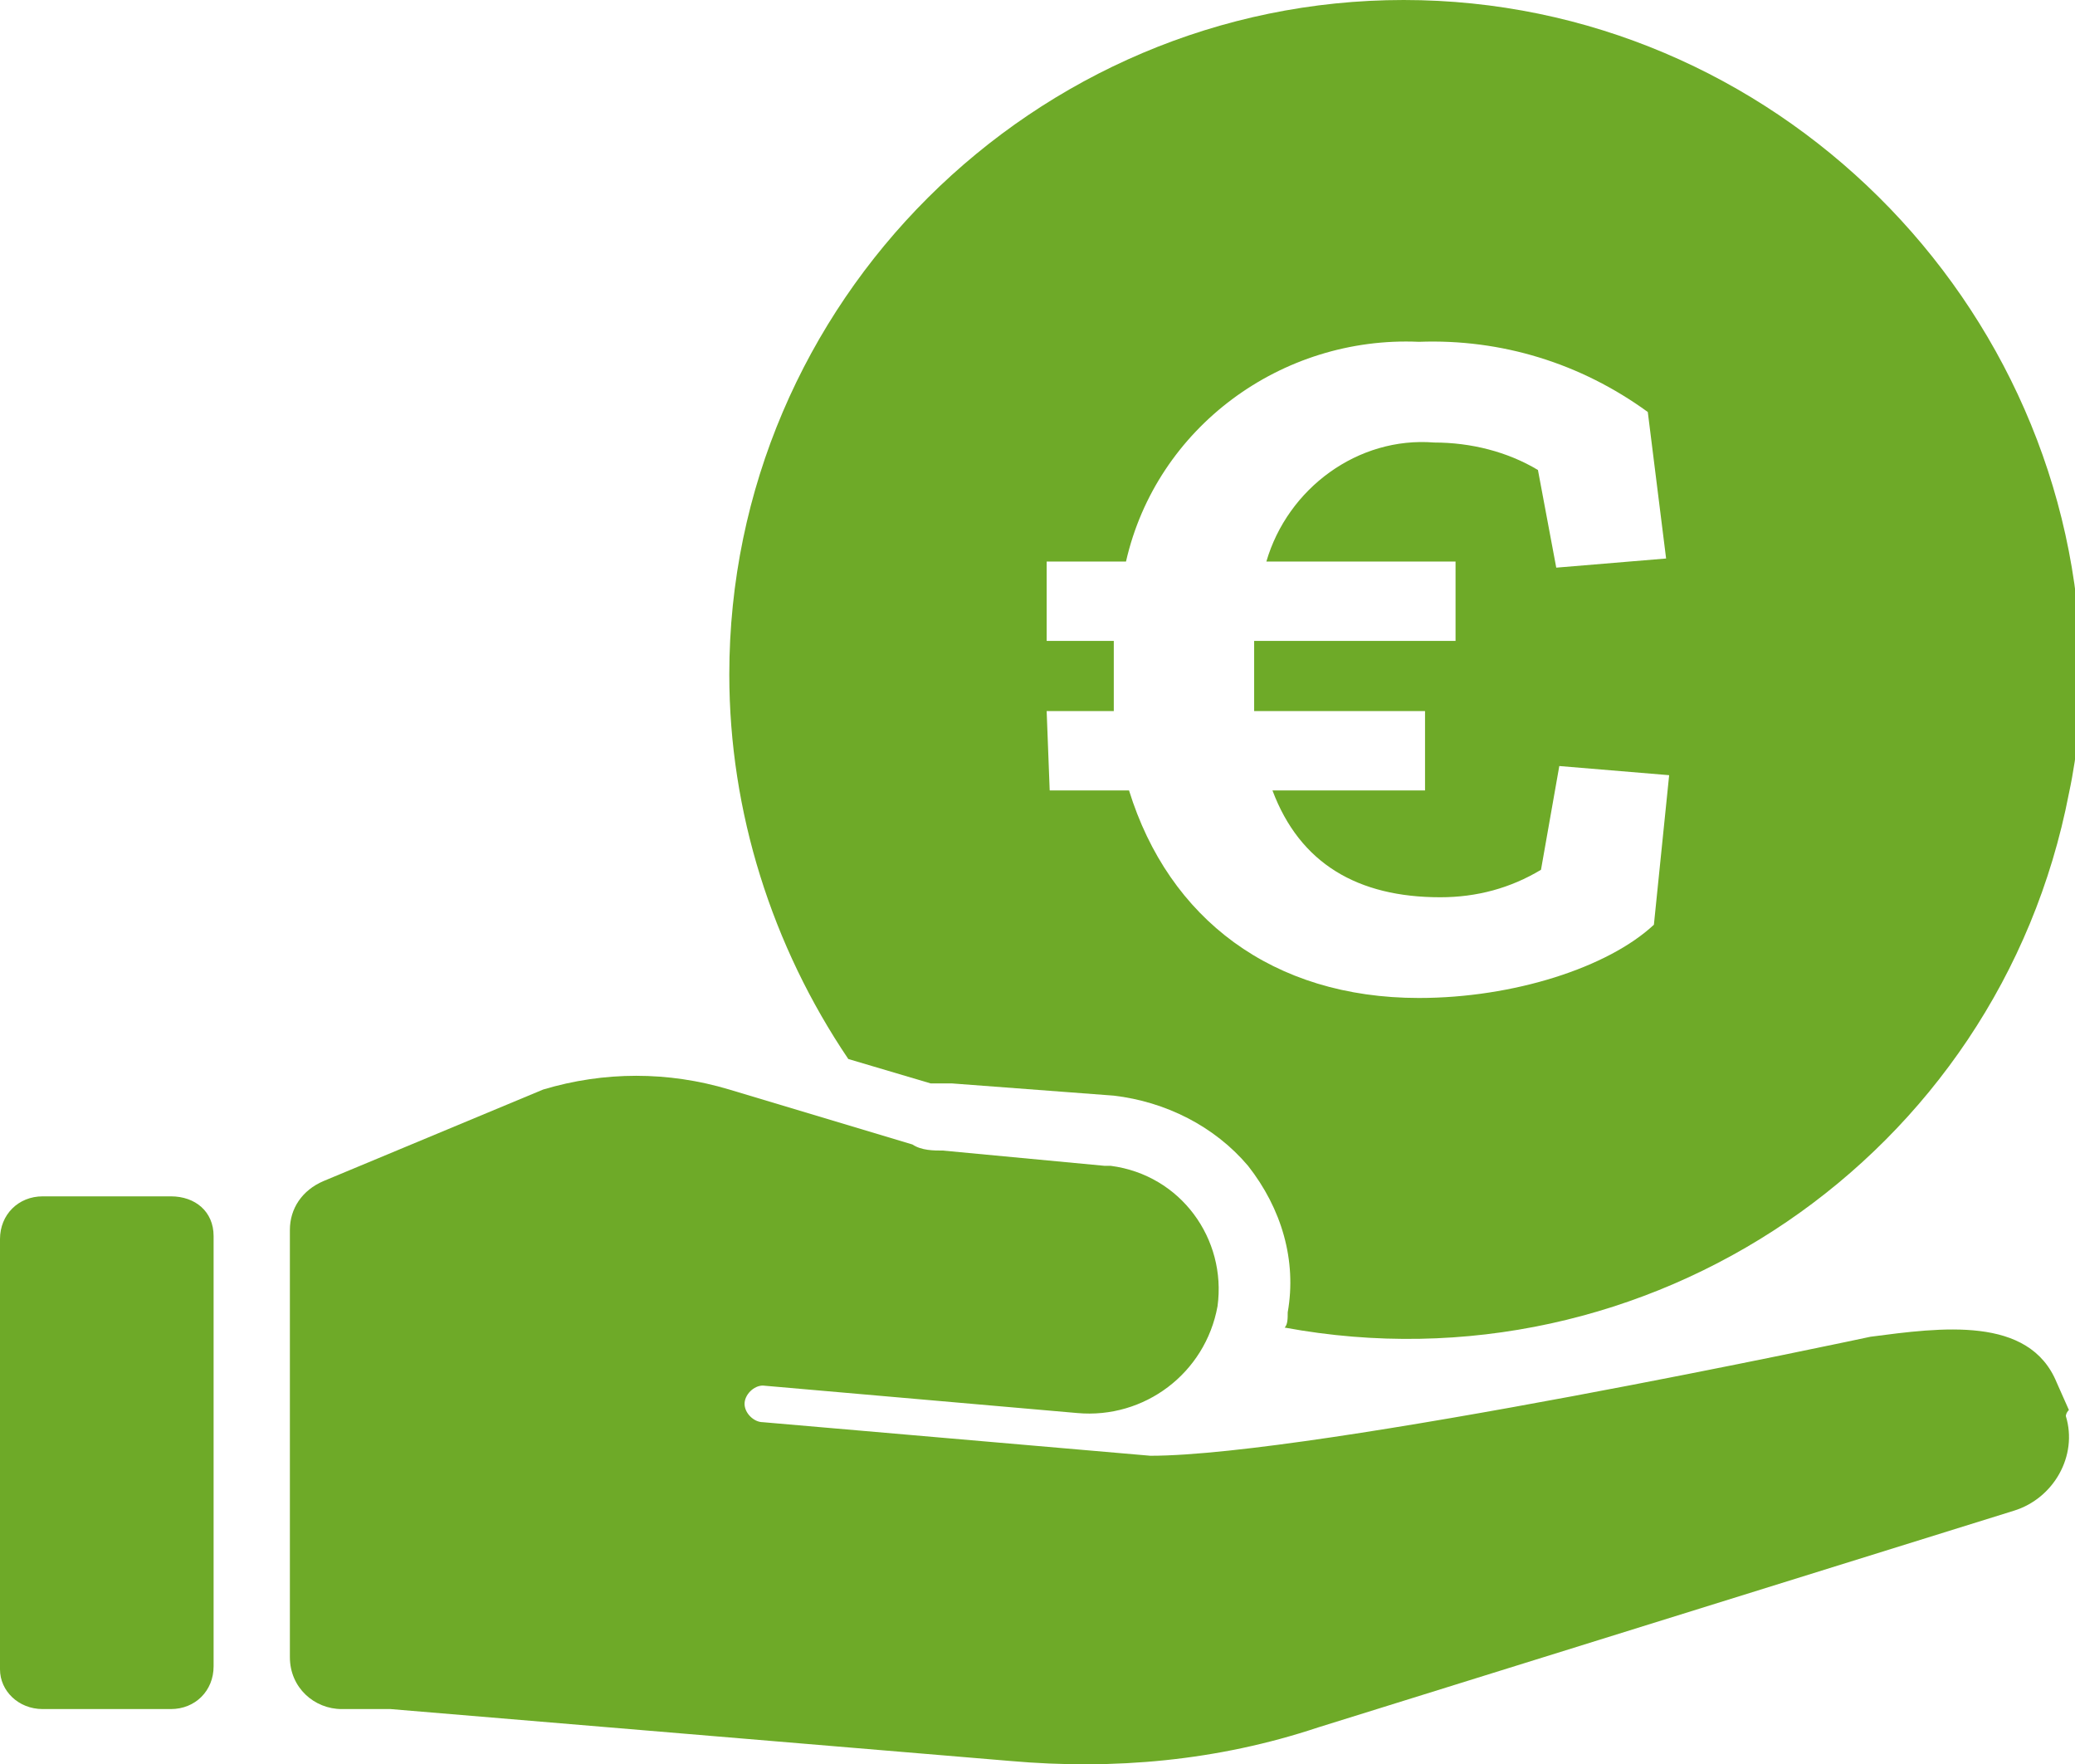
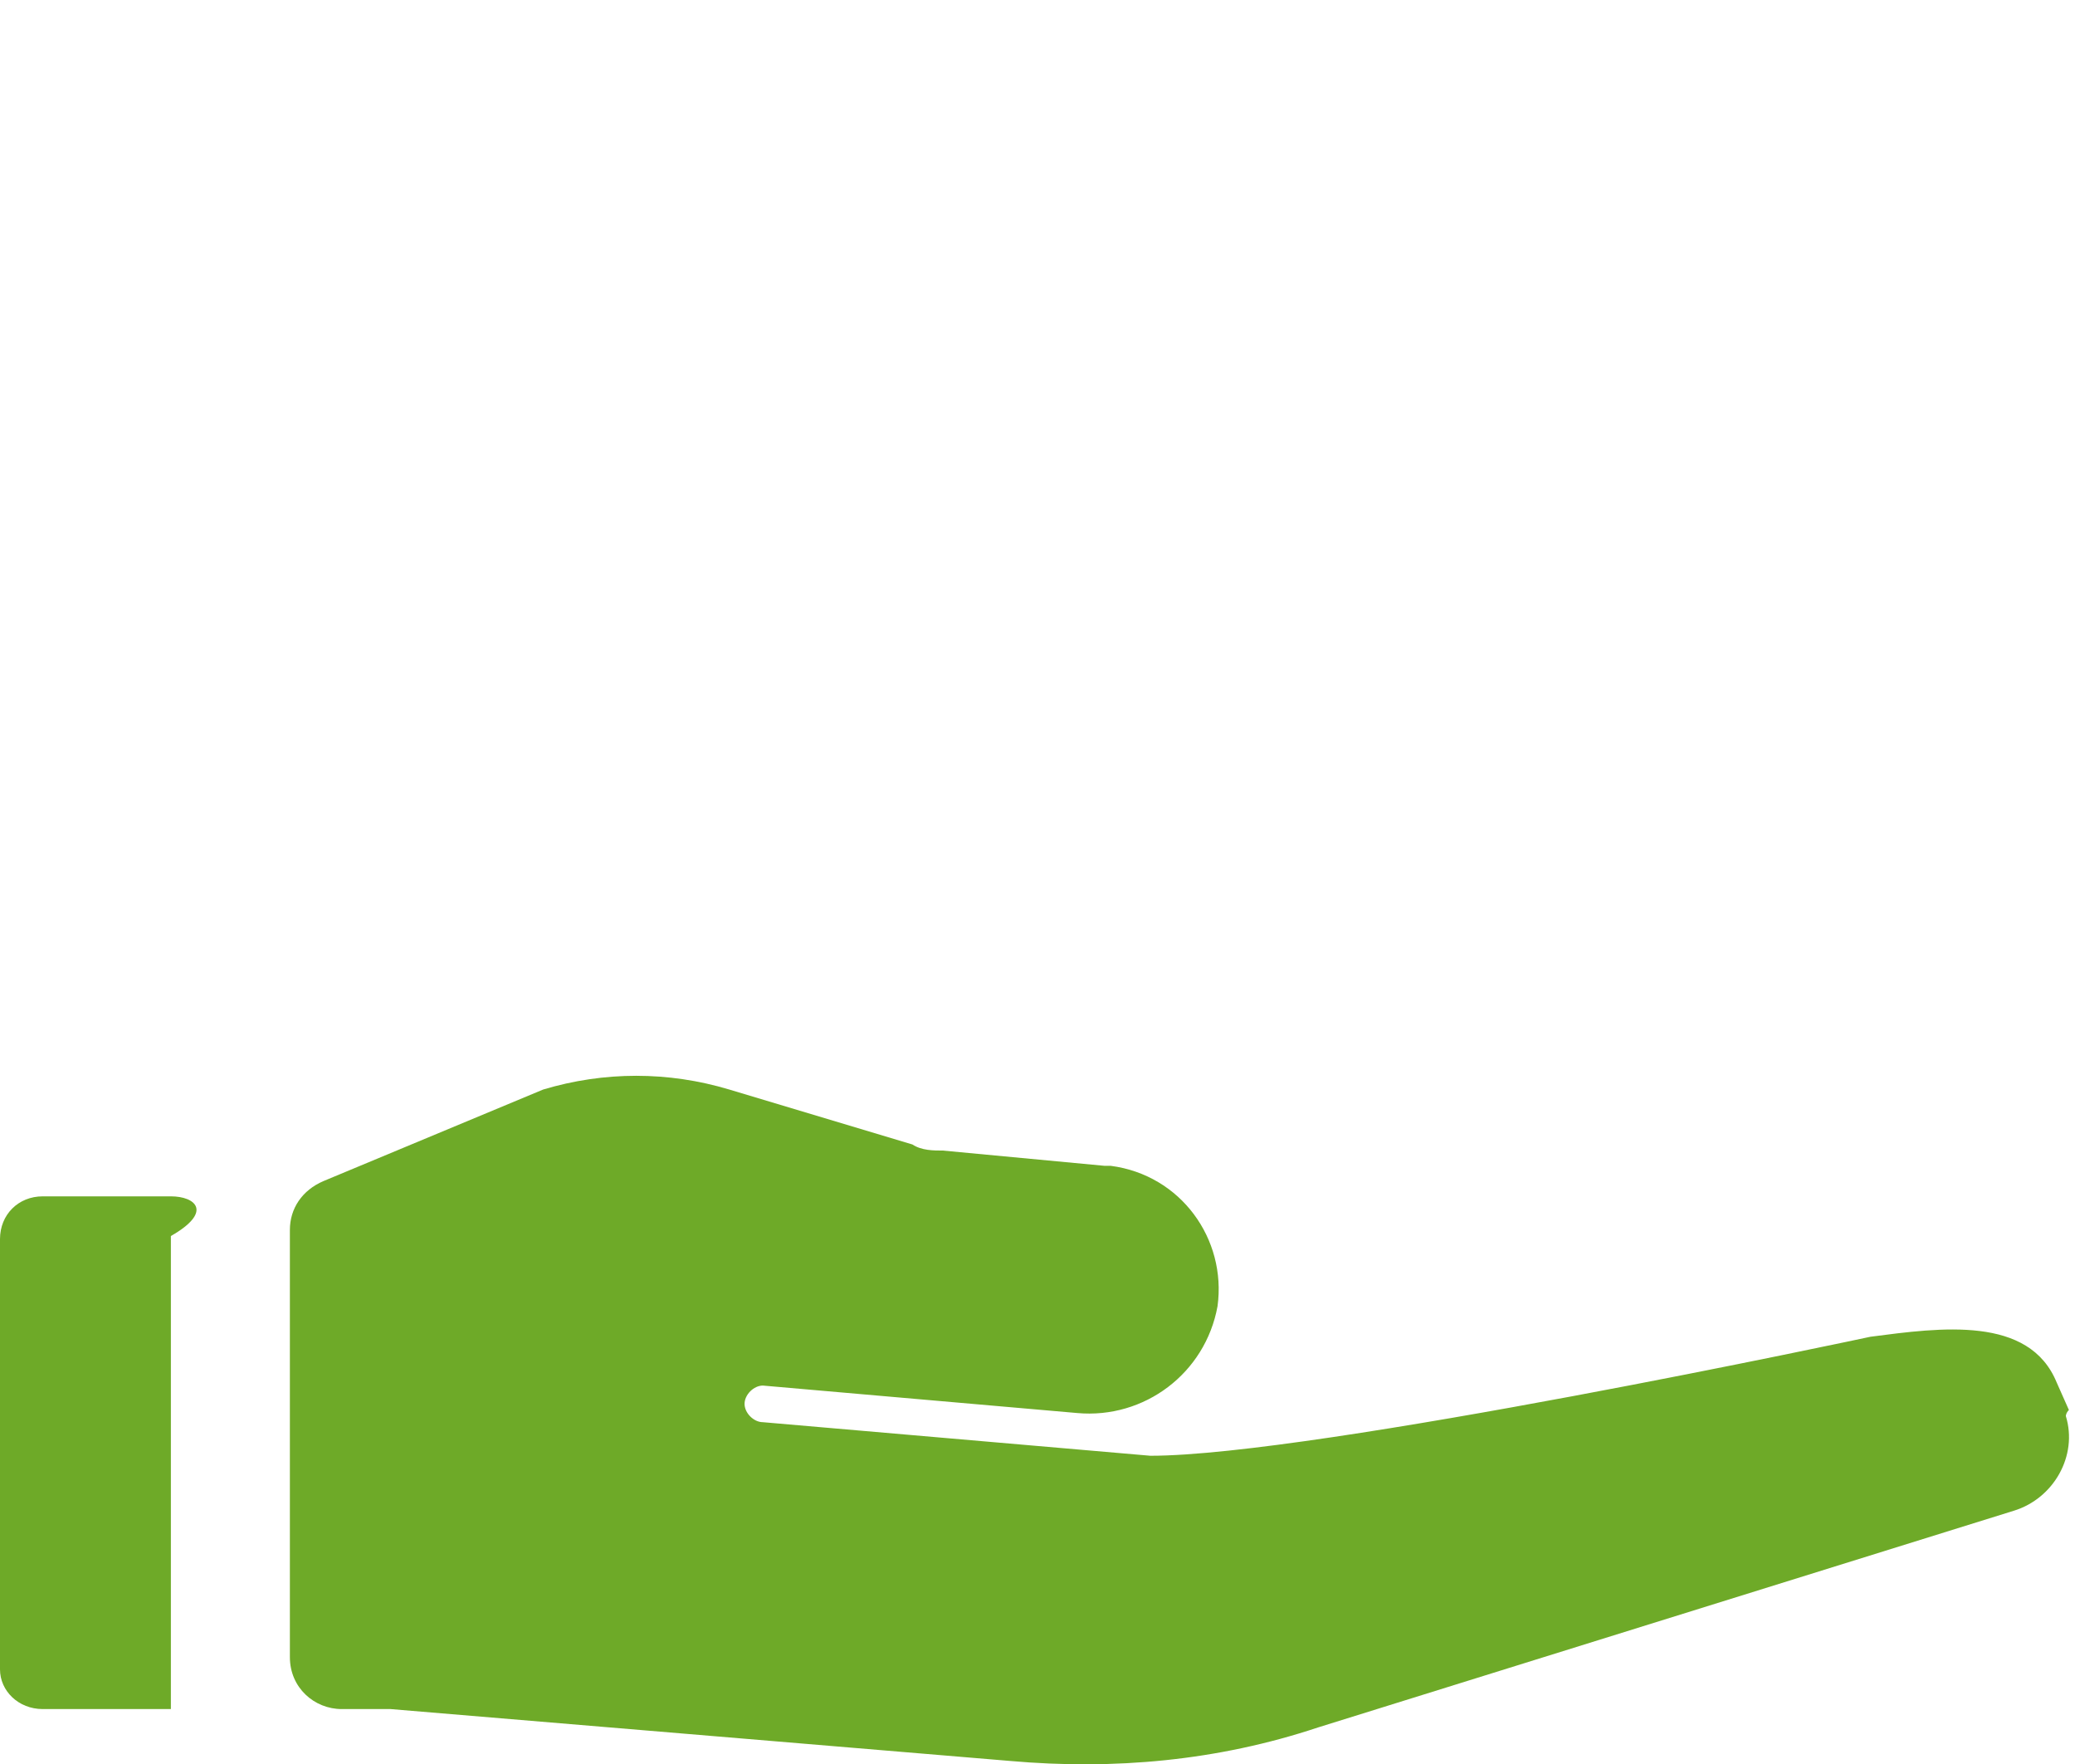
<svg xmlns="http://www.w3.org/2000/svg" version="1.1" id="Ebene_1" x="0px" y="0px" viewBox="0 0 68 57.8" style="enable-background:new 0 0 68 57.8;" xml:space="preserve">
  <g>
    <g id="bezahlung">
      <g id="Gruppe_60">
-         <path id="Pfad_159" style="fill:#6EAA28;" d="M5.6,39.2H1.4c-0.8,0-1.4,0.6-1.4,1.4l0,0v14.1C0,55.4,0.6,56,1.4,56h4.2     C6.4,56,7,55.4,7,54.6l0,0V40.5C7,39.7,6.4,39.2,5.6,39.2L5.6,39.2" />
+         <path id="Pfad_159" style="fill:#6EAA28;" d="M5.6,39.2H1.4c-0.8,0-1.4,0.6-1.4,1.4l0,0v14.1C0,55.4,0.6,56,1.4,56h4.2     l0,0V40.5C7,39.7,6.4,39.2,5.6,39.2L5.6,39.2" />
        <path id="Pfad_160" style="fill:#6EAA28;" d="M67.8,46.2L67.8,46.2l-0.4-0.9c-0.9-2.2-3.8-1.8-6.1-1.5c0,0-18.2,3.9-23.6,3.9     L25,46.6c-0.3,0-0.6-0.3-0.6-0.6c0-0.3,0.3-0.6,0.6-0.6l0,0l10.3,0.9c2.2,0.2,4.2-1.3,4.6-3.5c0.3-2.2-1.2-4.3-3.5-4.6l0,0     c0,0-0.1,0-0.2,0l-5.3-0.5c-0.3,0-0.7,0-1-0.2l-6-1.8c-2-0.6-4.1-0.6-6.1,0l-7.2,3c-0.7,0.3-1.1,0.9-1.1,1.6v14     c0,1,0.8,1.7,1.7,1.7h1.6l20.3,1.7c3.4,0.3,6.8,0,10.1-1.1L66,49.5c1.3-0.4,2.1-1.8,1.7-3.1l0,0C67.7,46.4,67.7,46.3,67.8,46.2" />
-         <path id="Pfad_161" style="fill:#6EAA28;" d="M30.7,35.5c0.2,0,0.3,0,0.5,0l5.3,0.4c1.7,0.2,3.3,1,4.4,2.3     c1.1,1.4,1.6,3.1,1.3,4.8c0,0.2,0,0.4-0.1,0.5c11.9,2.2,23.4-5.6,25.7-17.5l0,0c0.3-1.4,0.4-2.7,0.4-4.1C68,9.9,58.1,0,46,0     S23.9,9.9,23.9,22.1c0,4.5,1.4,8.9,3.9,12.6l2.7,0.8H30.7z M34.3,23.3h2.2c0-0.4,0-0.8,0-1.2c0-0.4,0-0.7,0-1.1h-2.2v-2.6h2.6     c1-4.4,5.1-7.4,9.6-7.2c2.7-0.1,5.3,0.7,7.5,2.3l0.6,4.8l-3.6,0.3l-0.6-3.2c-1-0.6-2.2-0.9-3.4-0.9c-2.5-0.2-4.8,1.5-5.5,3.9h6.2     V21h-6.6c0,0.3,0,0.7,0,1c0,0.4,0,0.9,0,1.3h5.6v2.6h-5c0.9,2.4,2.8,3.5,5.5,3.5c1.2,0,2.3-0.3,3.3-0.9l0.6-3.4l3.6,0.3l-0.5,4.9     c-1.5,1.4-4.6,2.4-7.7,2.4c-4.8,0-8.2-2.6-9.5-6.8h-2.6L34.3,23.3L34.3,23.3z" />
      </g>
    </g>
  </g>
</svg>